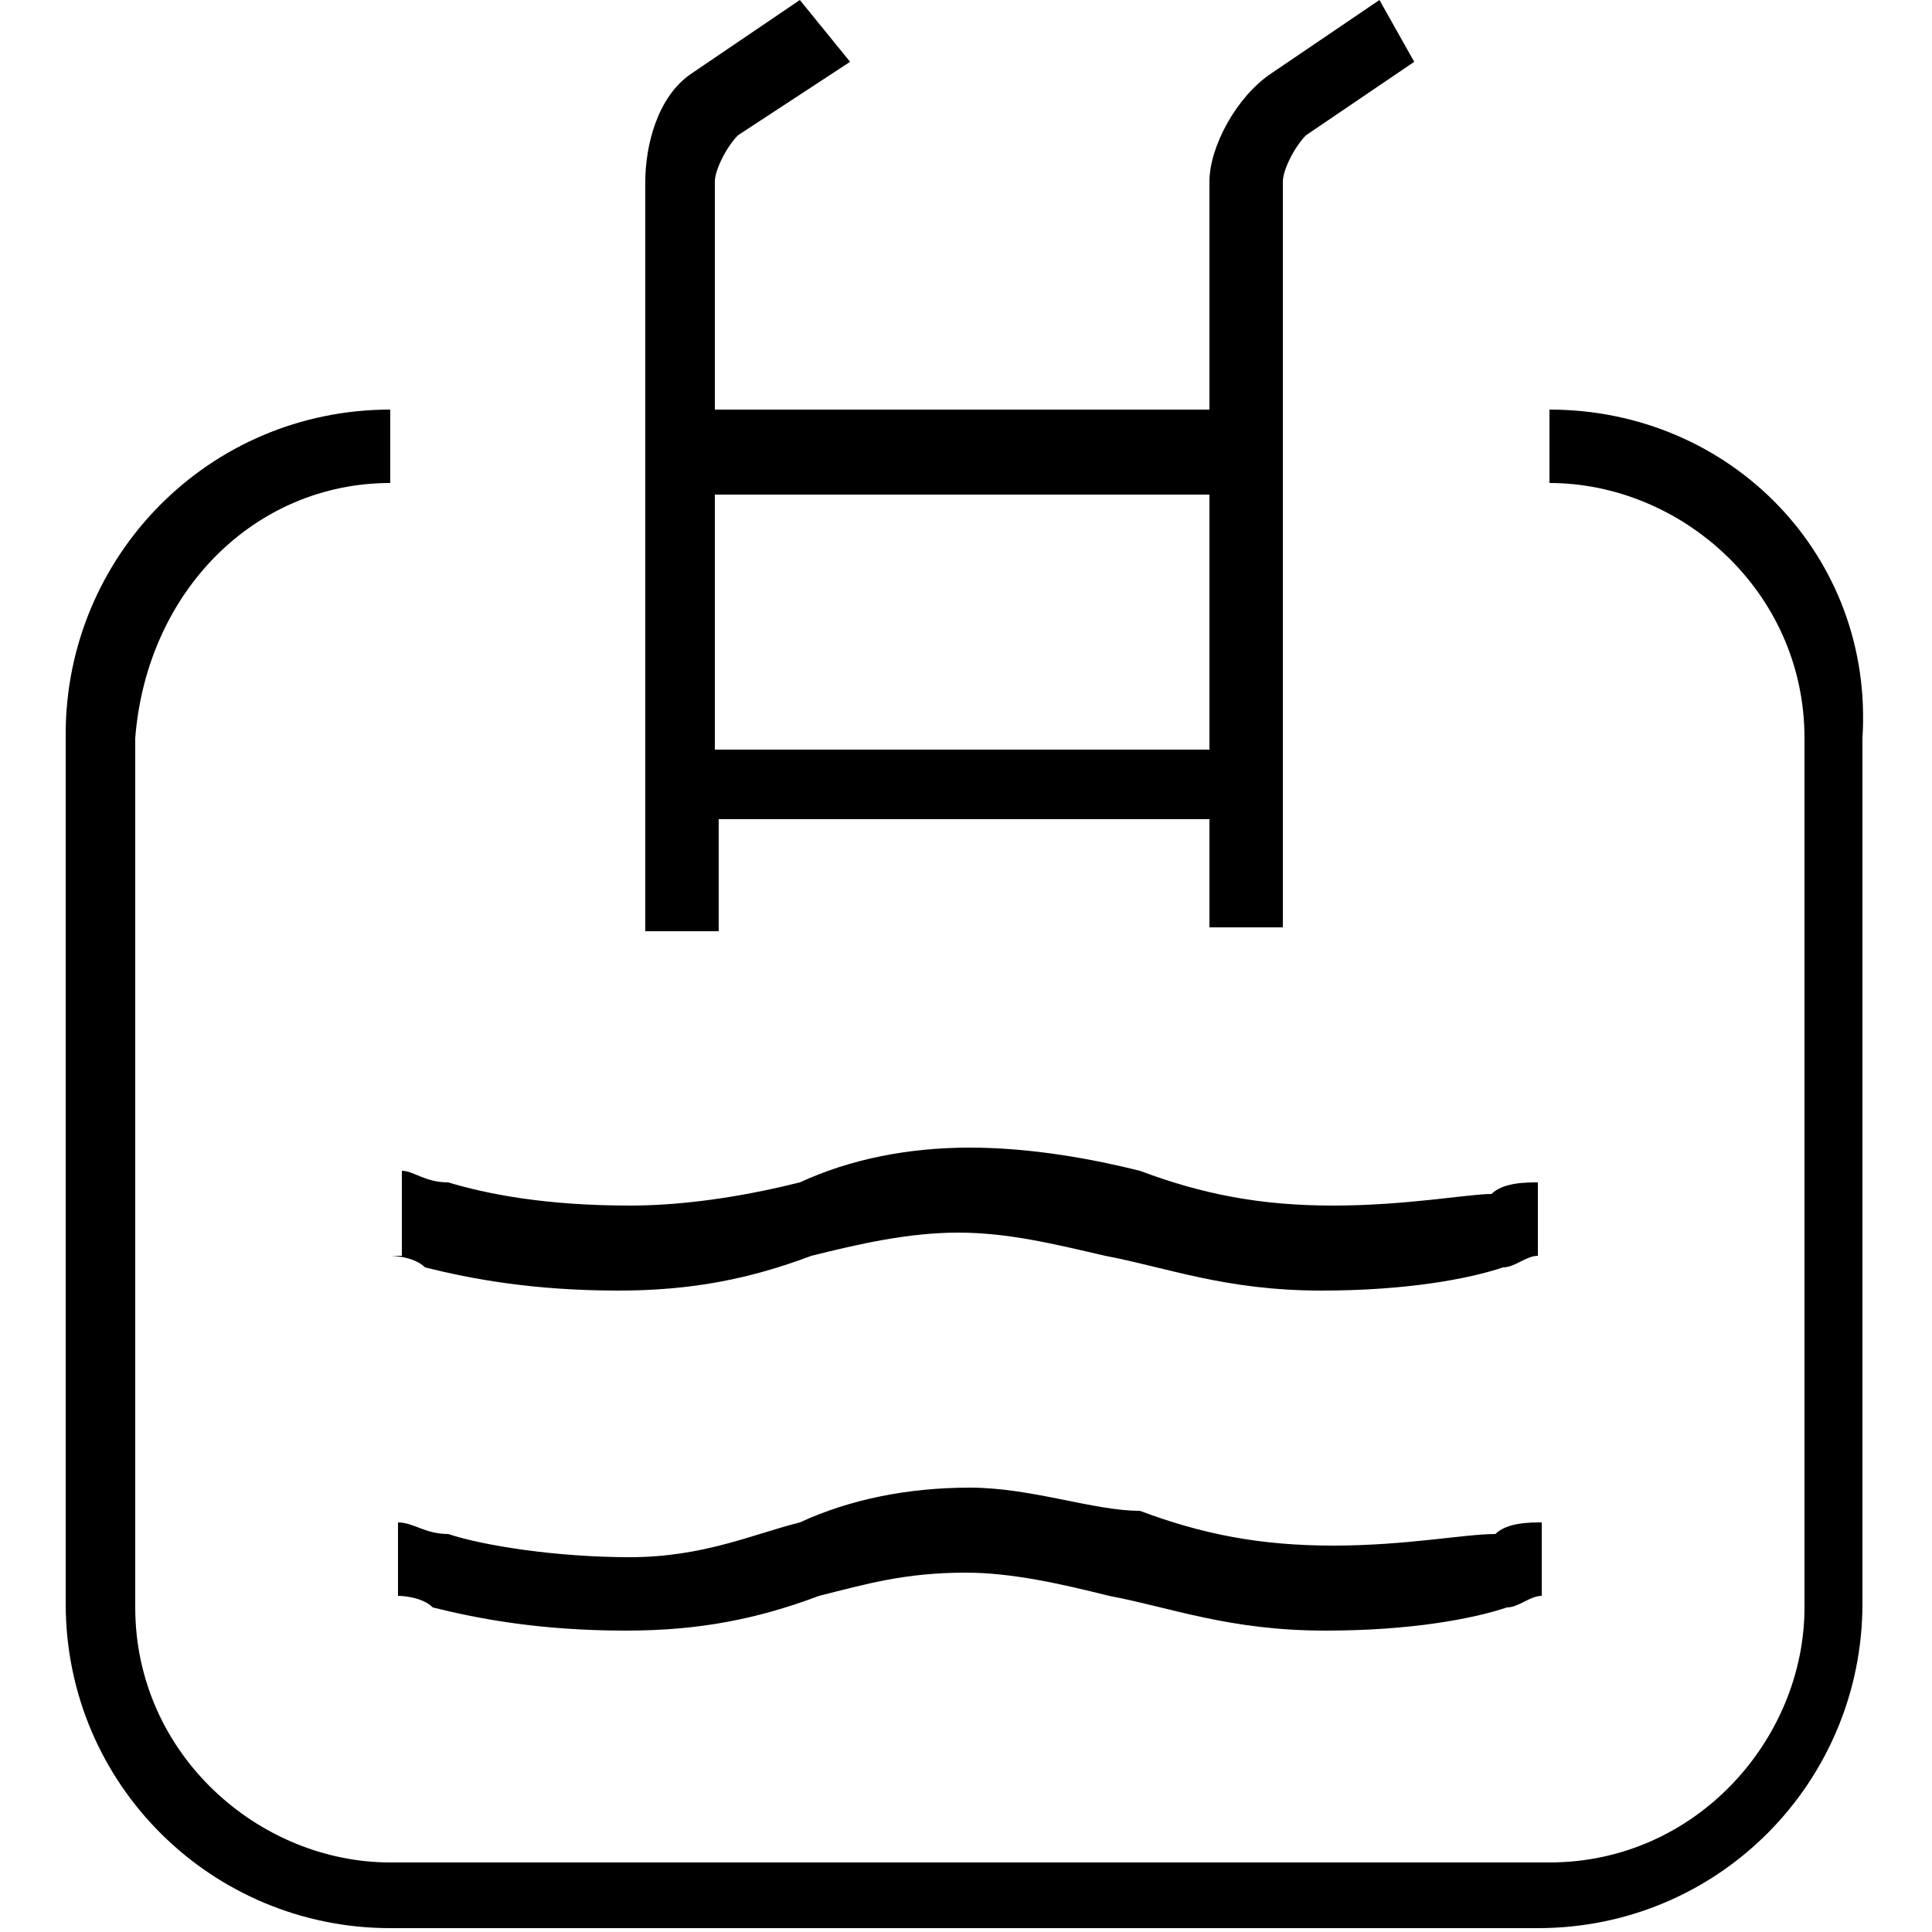
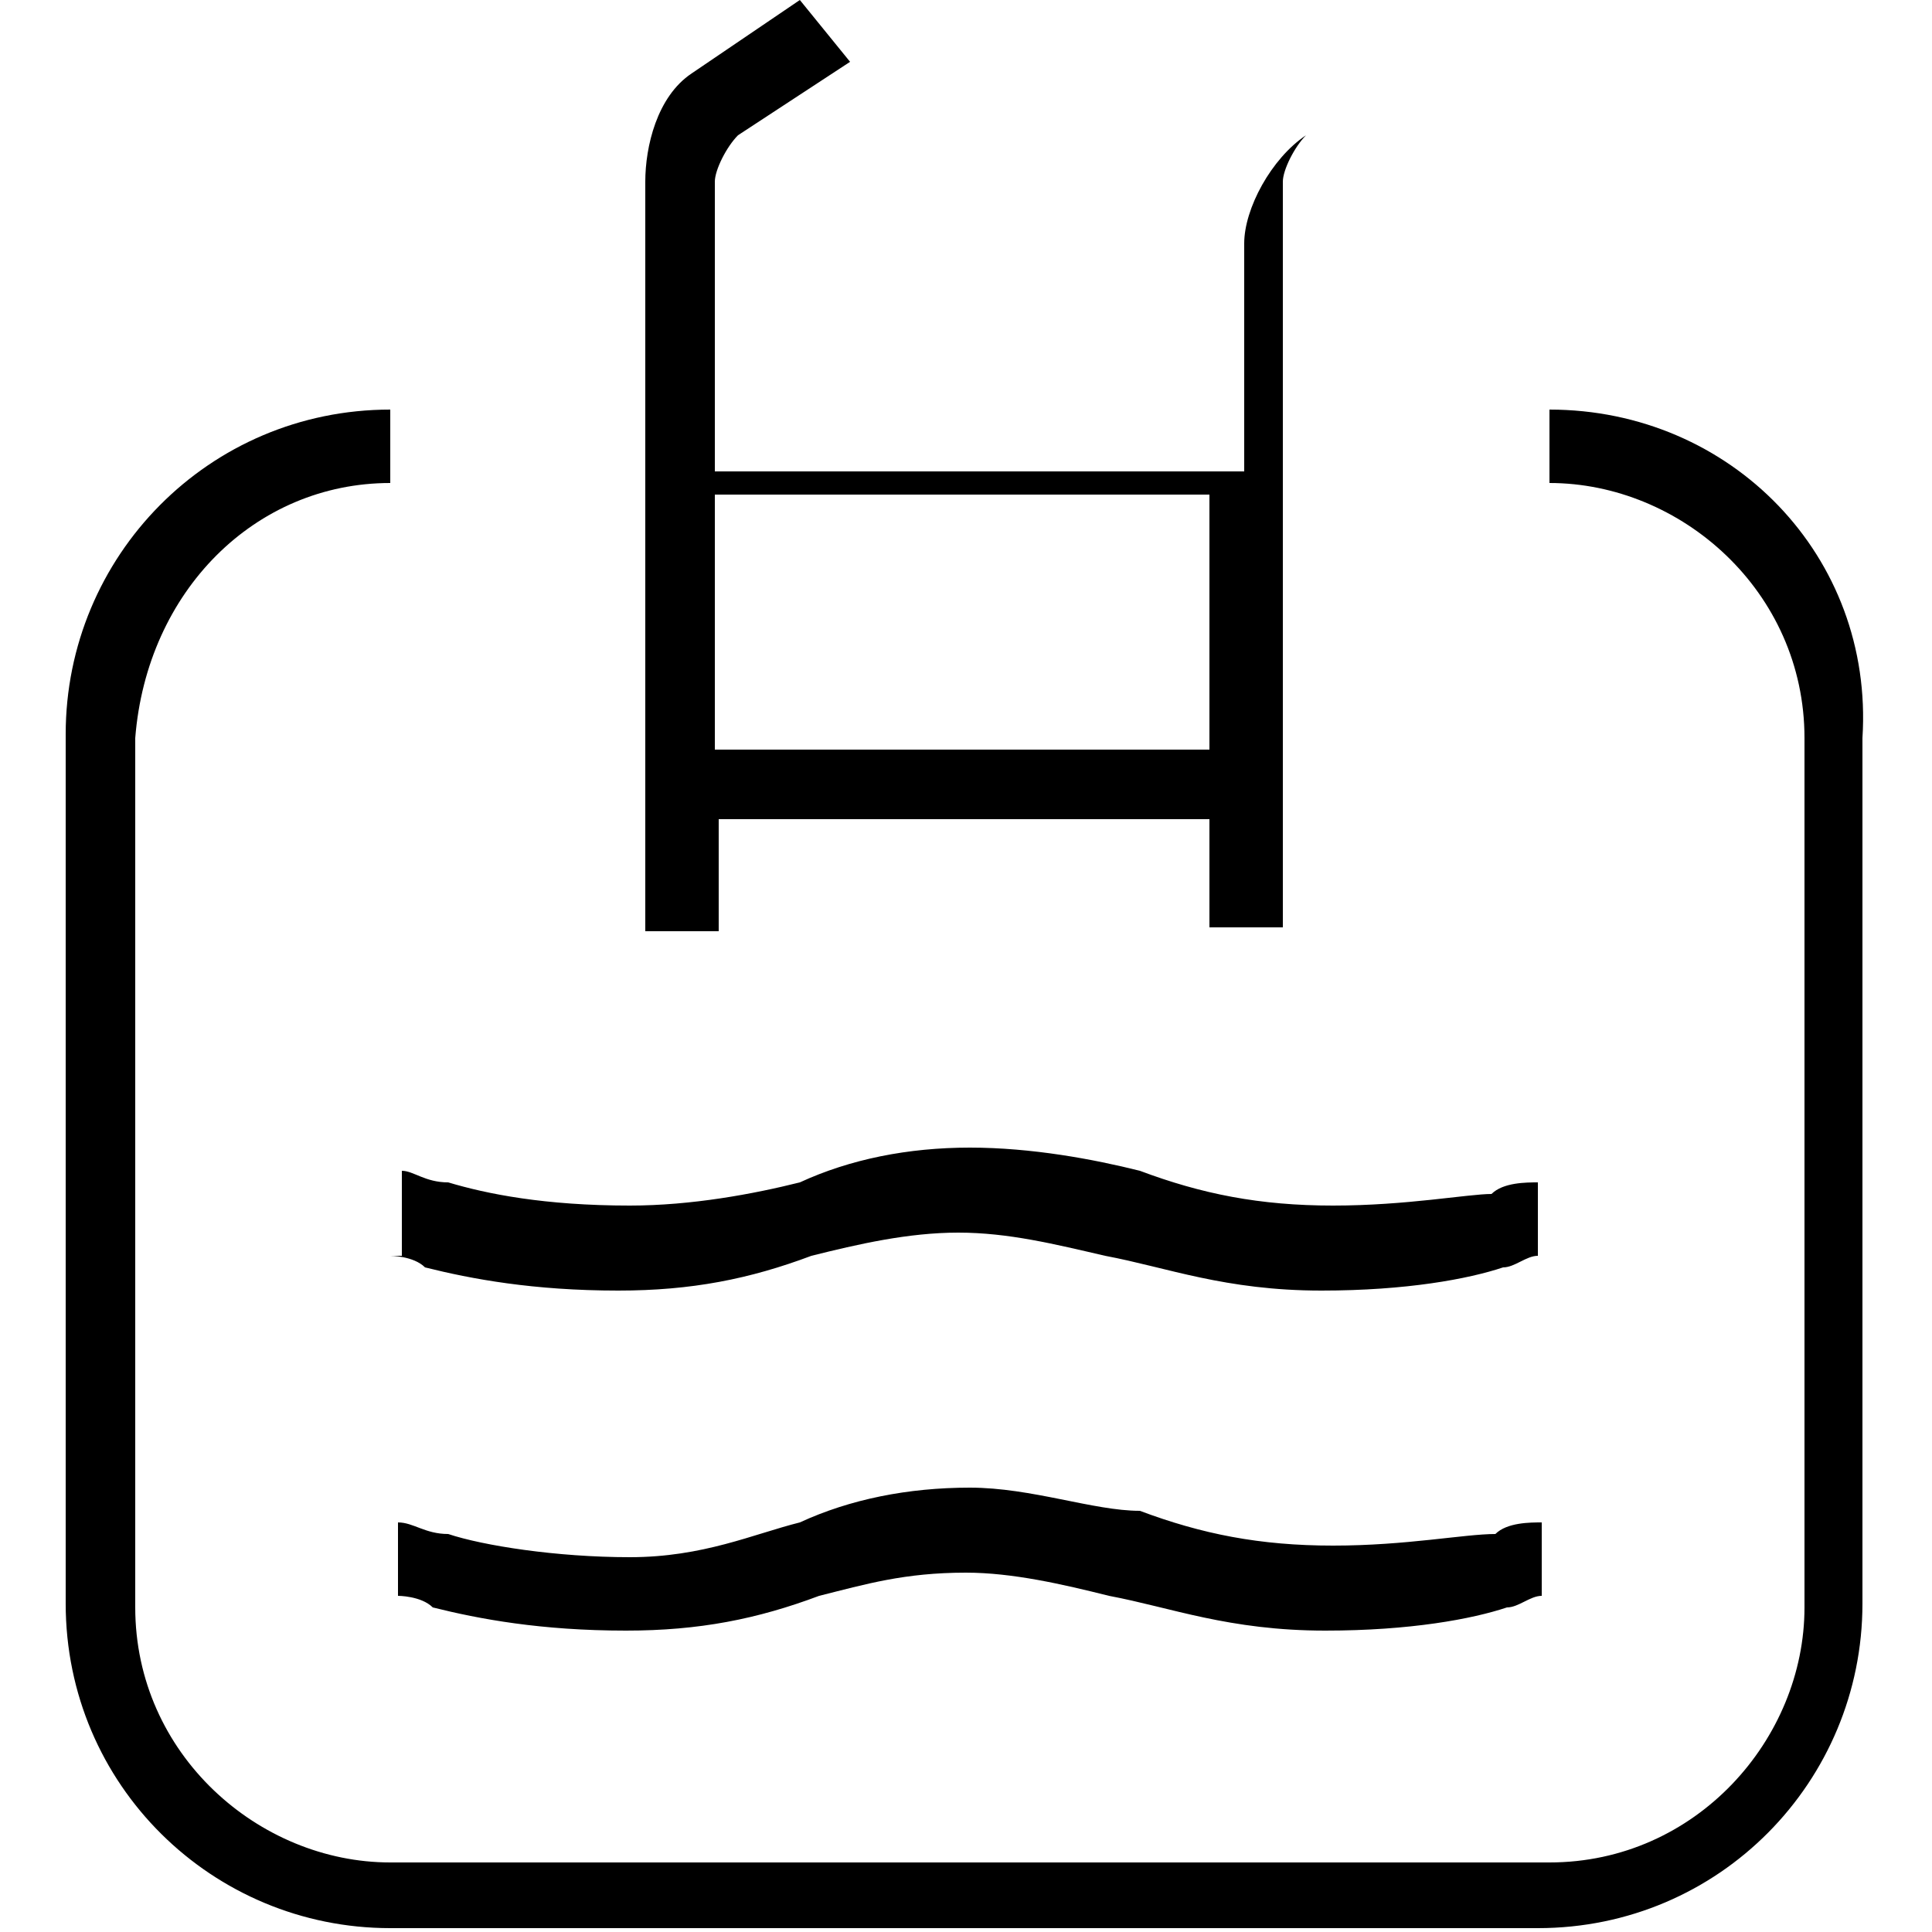
<svg xmlns="http://www.w3.org/2000/svg" version="1.1" id="Layer_1" x="0px" y="0px" viewBox="0 0 50 50" style="enable-background:new 0 0 50 50;" xml:space="preserve">
-   <path d="M34.5,40c-1.9,0-3.4-0.3-5-0.9c-1.2,0-2.8-0.6-4.4-0.6s-3.1,0.3-4.4,0.9c-1.2,0.3-2.5,0.9-4.4,0.9s-3.8-0.3-4.7-0.6  c-0.6,0-0.9-0.3-1.3-0.3v1.9c0,0,0.6,0,0.9,0.3c1.2,0.3,2.8,0.6,5,0.6c1.9,0,3.4-0.3,5-0.9c1.2-0.3,2.2-0.6,3.8-0.6  c1.2,0,2.5,0.3,3.7,0.6c1.6,0.3,3.1,0.9,5.6,0.9c2.2,0,3.8-0.3,4.7-0.6c0.3,0,0.6-0.3,0.9-0.3v-1.9c-0.3,0-0.9,0-1.2,0.3  C37.9,39.7,36.4,40,34.5,40z M10.1,32.5c0,0,0.6,0,0.9,0.3c1.2,0.3,2.8,0.6,5,0.6c1.9,0,3.4-0.3,5-0.9c1.2-0.3,2.5-0.6,3.8-0.6  s2.5,0.3,3.8,0.6c1.6,0.3,3.1,0.9,5.6,0.9c2.2,0,3.8-0.3,4.7-0.6c0.3,0,0.6-0.3,0.9-0.3v-1.9c-0.3,0-0.9,0-1.2,0.3  c-0.6,0-2.2,0.3-4.1,0.3c-1.9,0-3.4-0.3-5-0.9c-1.2-0.3-2.8-0.6-4.4-0.6S22,30,20.7,30.6c-1.2,0.3-2.8,0.6-4.4,0.6  c-2.2,0-3.7-0.3-4.7-0.6c-0.6,0-0.9-0.3-1.2-0.3v2.2H10.1z M18.5,21.2h12.8V24h1.9V4.7c0-0.3,0.3-0.9,0.6-1.2l2.8-1.9L35.7,0  l-2.8,1.9c-0.9,0.6-1.6,1.9-1.6,2.8v5.9H18.5V4.7c0-0.3,0.3-0.9,0.6-1.2L22,1.6L20.7,0l-2.8,1.9c-0.9,0.6-1.2,1.9-1.2,2.8v19.4h1.9  v-2.9H18.5z M18.5,12.8h12.8v6.6H18.5V12.8z M40.1,10.6v1.9c3.4,0,6.6,2.8,6.6,6.6v22.5c0,3.4-2.8,6.6-6.6,6.6h-30  c-3.4,0-6.6-2.8-6.6-6.6V19.1c0.3-3.8,3.1-6.6,6.6-6.6v-1.9c-4.7,0-8.4,3.8-8.4,8.4v22.5c0,4.7,3.8,8.4,8.4,8.4h29.7  c4.7,0,8.4-3.8,8.4-8.4V19.1C48.5,14.4,44.8,10.6,40.1,10.6z" />
+   <path d="M34.5,40c-1.9,0-3.4-0.3-5-0.9c-1.2,0-2.8-0.6-4.4-0.6s-3.1,0.3-4.4,0.9c-1.2,0.3-2.5,0.9-4.4,0.9s-3.8-0.3-4.7-0.6  c-0.6,0-0.9-0.3-1.3-0.3v1.9c0,0,0.6,0,0.9,0.3c1.2,0.3,2.8,0.6,5,0.6c1.9,0,3.4-0.3,5-0.9c1.2-0.3,2.2-0.6,3.8-0.6  c1.2,0,2.5,0.3,3.7,0.6c1.6,0.3,3.1,0.9,5.6,0.9c2.2,0,3.8-0.3,4.7-0.6c0.3,0,0.6-0.3,0.9-0.3v-1.9c-0.3,0-0.9,0-1.2,0.3  C37.9,39.7,36.4,40,34.5,40z M10.1,32.5c0,0,0.6,0,0.9,0.3c1.2,0.3,2.8,0.6,5,0.6c1.9,0,3.4-0.3,5-0.9c1.2-0.3,2.5-0.6,3.8-0.6  s2.5,0.3,3.8,0.6c1.6,0.3,3.1,0.9,5.6,0.9c2.2,0,3.8-0.3,4.7-0.6c0.3,0,0.6-0.3,0.9-0.3v-1.9c-0.3,0-0.9,0-1.2,0.3  c-0.6,0-2.2,0.3-4.1,0.3c-1.9,0-3.4-0.3-5-0.9c-1.2-0.3-2.8-0.6-4.4-0.6S22,30,20.7,30.6c-1.2,0.3-2.8,0.6-4.4,0.6  c-2.2,0-3.7-0.3-4.7-0.6c-0.6,0-0.9-0.3-1.2-0.3v2.2H10.1z M18.5,21.2h12.8V24h1.9V4.7c0-0.3,0.3-0.9,0.6-1.2l2.8-1.9l-2.8,1.9c-0.9,0.6-1.6,1.9-1.6,2.8v5.9H18.5V4.7c0-0.3,0.3-0.9,0.6-1.2L22,1.6L20.7,0l-2.8,1.9c-0.9,0.6-1.2,1.9-1.2,2.8v19.4h1.9  v-2.9H18.5z M18.5,12.8h12.8v6.6H18.5V12.8z M40.1,10.6v1.9c3.4,0,6.6,2.8,6.6,6.6v22.5c0,3.4-2.8,6.6-6.6,6.6h-30  c-3.4,0-6.6-2.8-6.6-6.6V19.1c0.3-3.8,3.1-6.6,6.6-6.6v-1.9c-4.7,0-8.4,3.8-8.4,8.4v22.5c0,4.7,3.8,8.4,8.4,8.4h29.7  c4.7,0,8.4-3.8,8.4-8.4V19.1C48.5,14.4,44.8,10.6,40.1,10.6z" />
</svg>